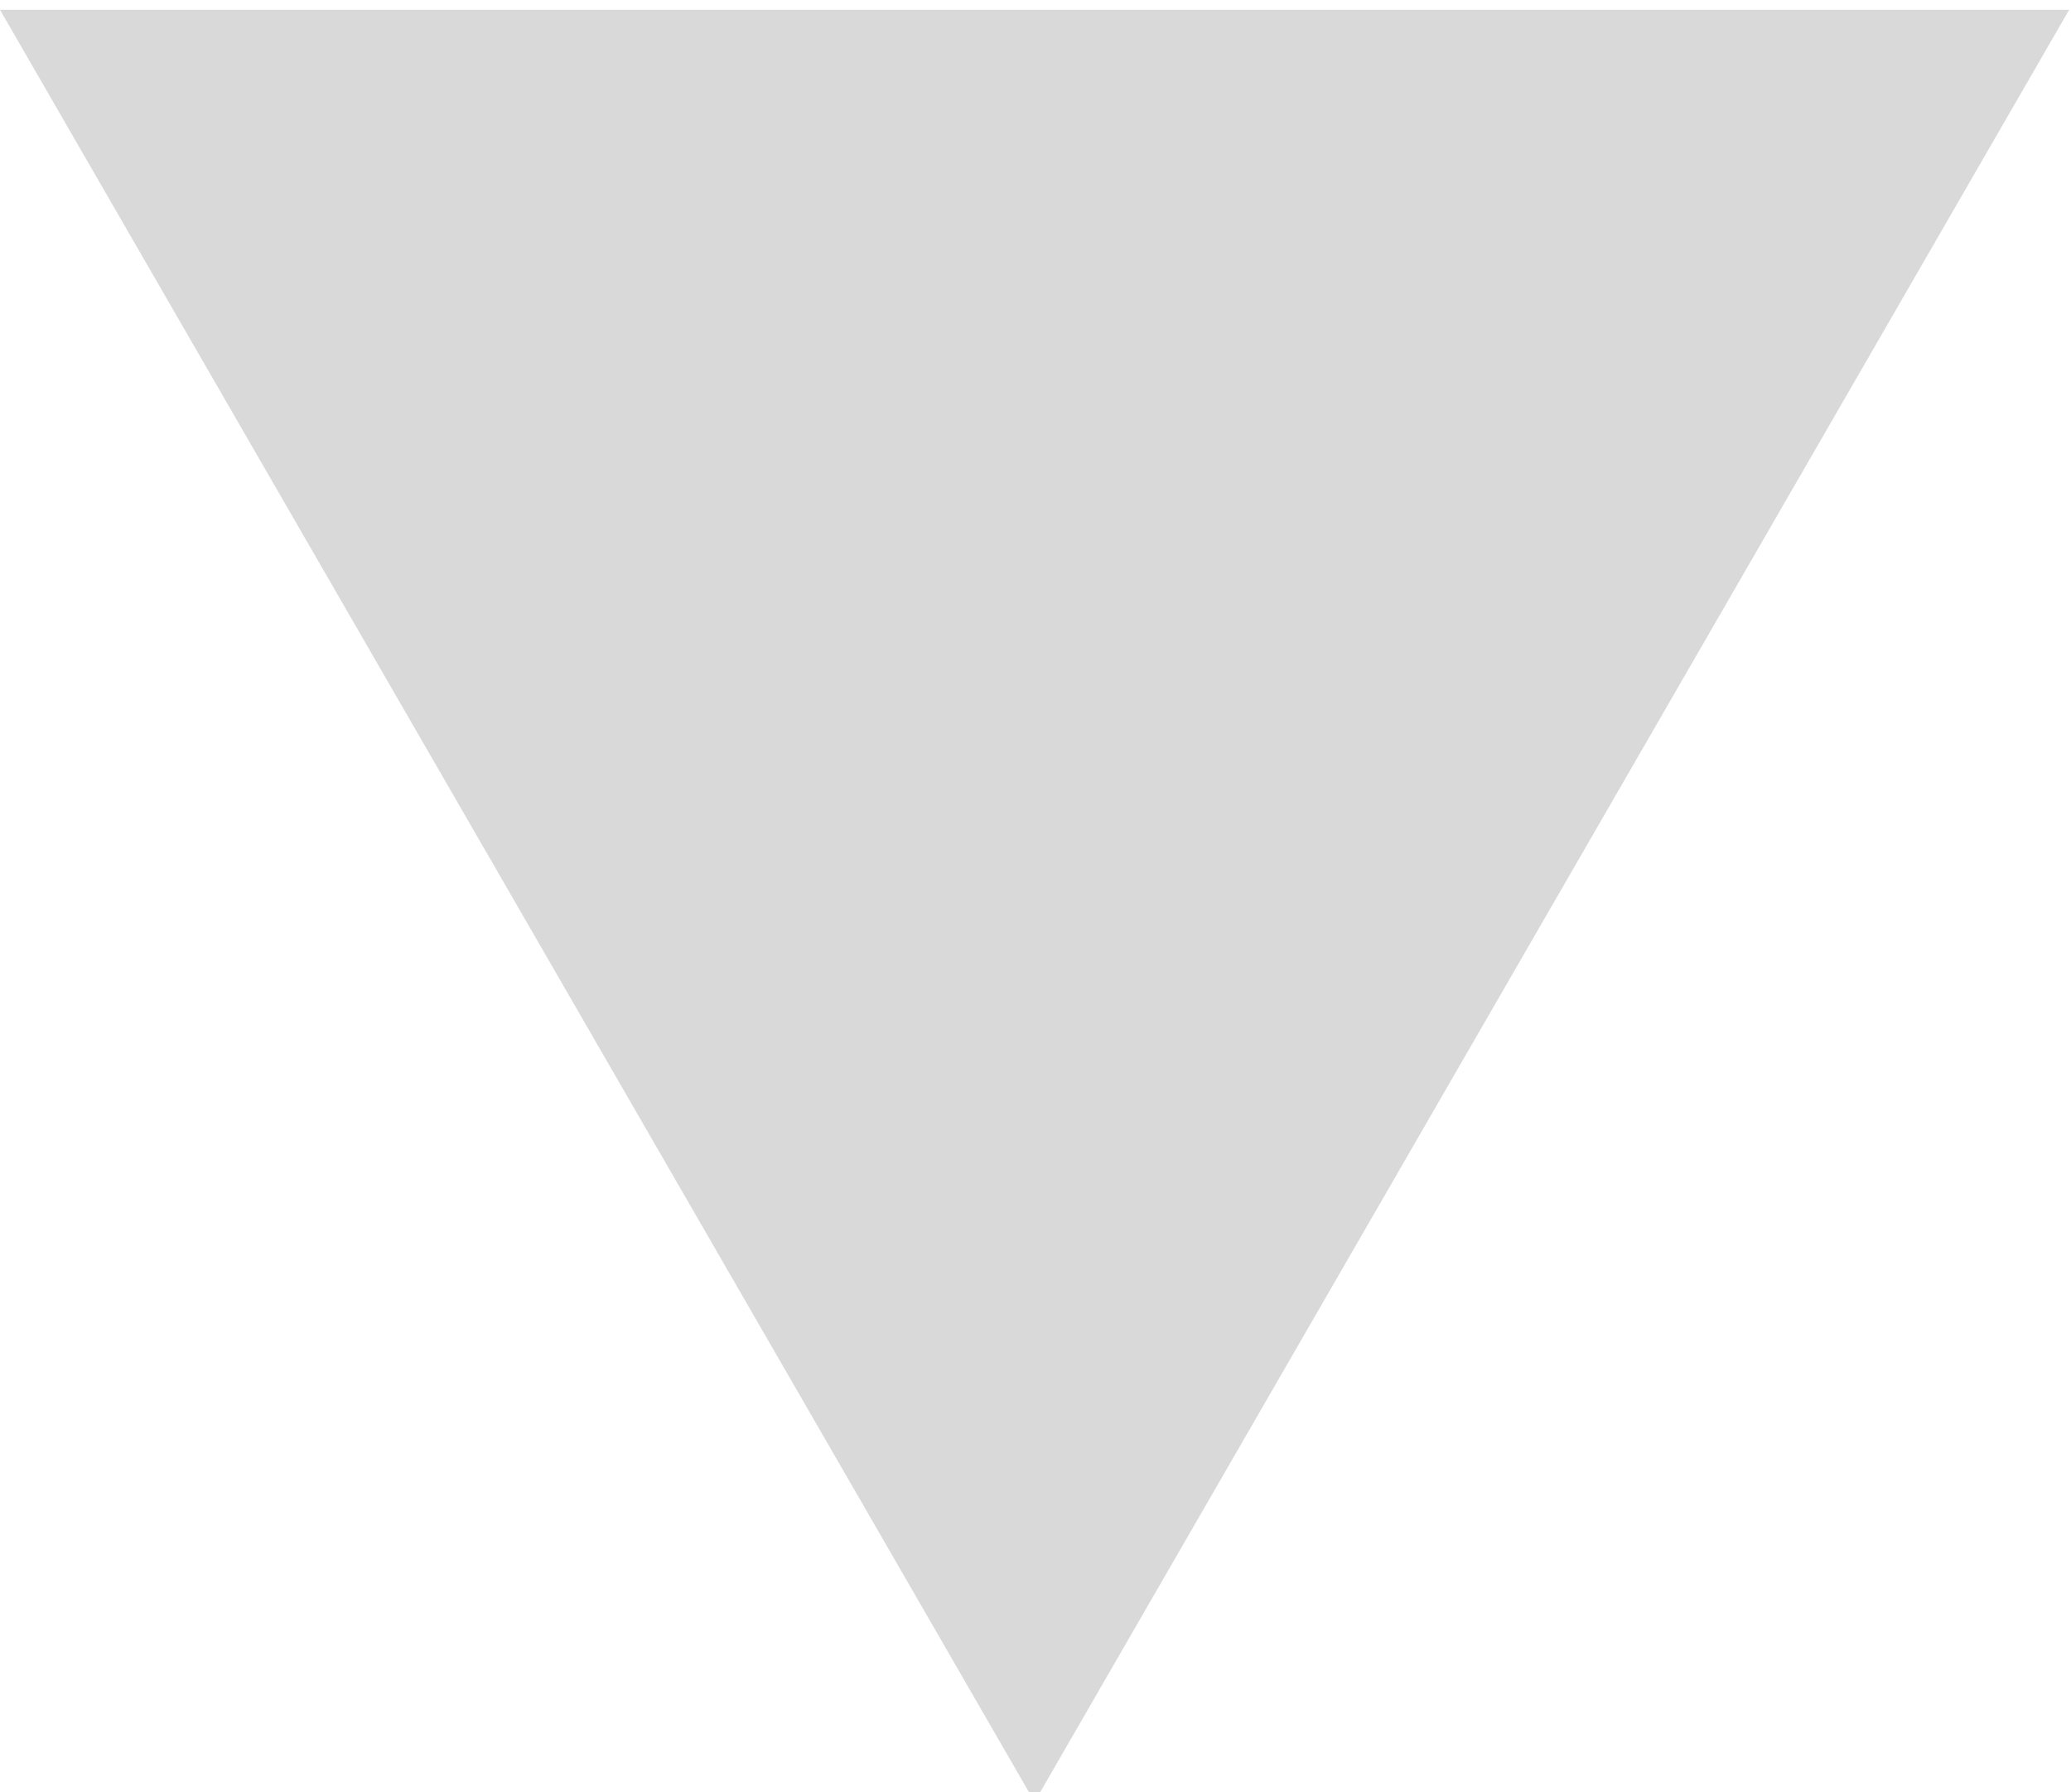
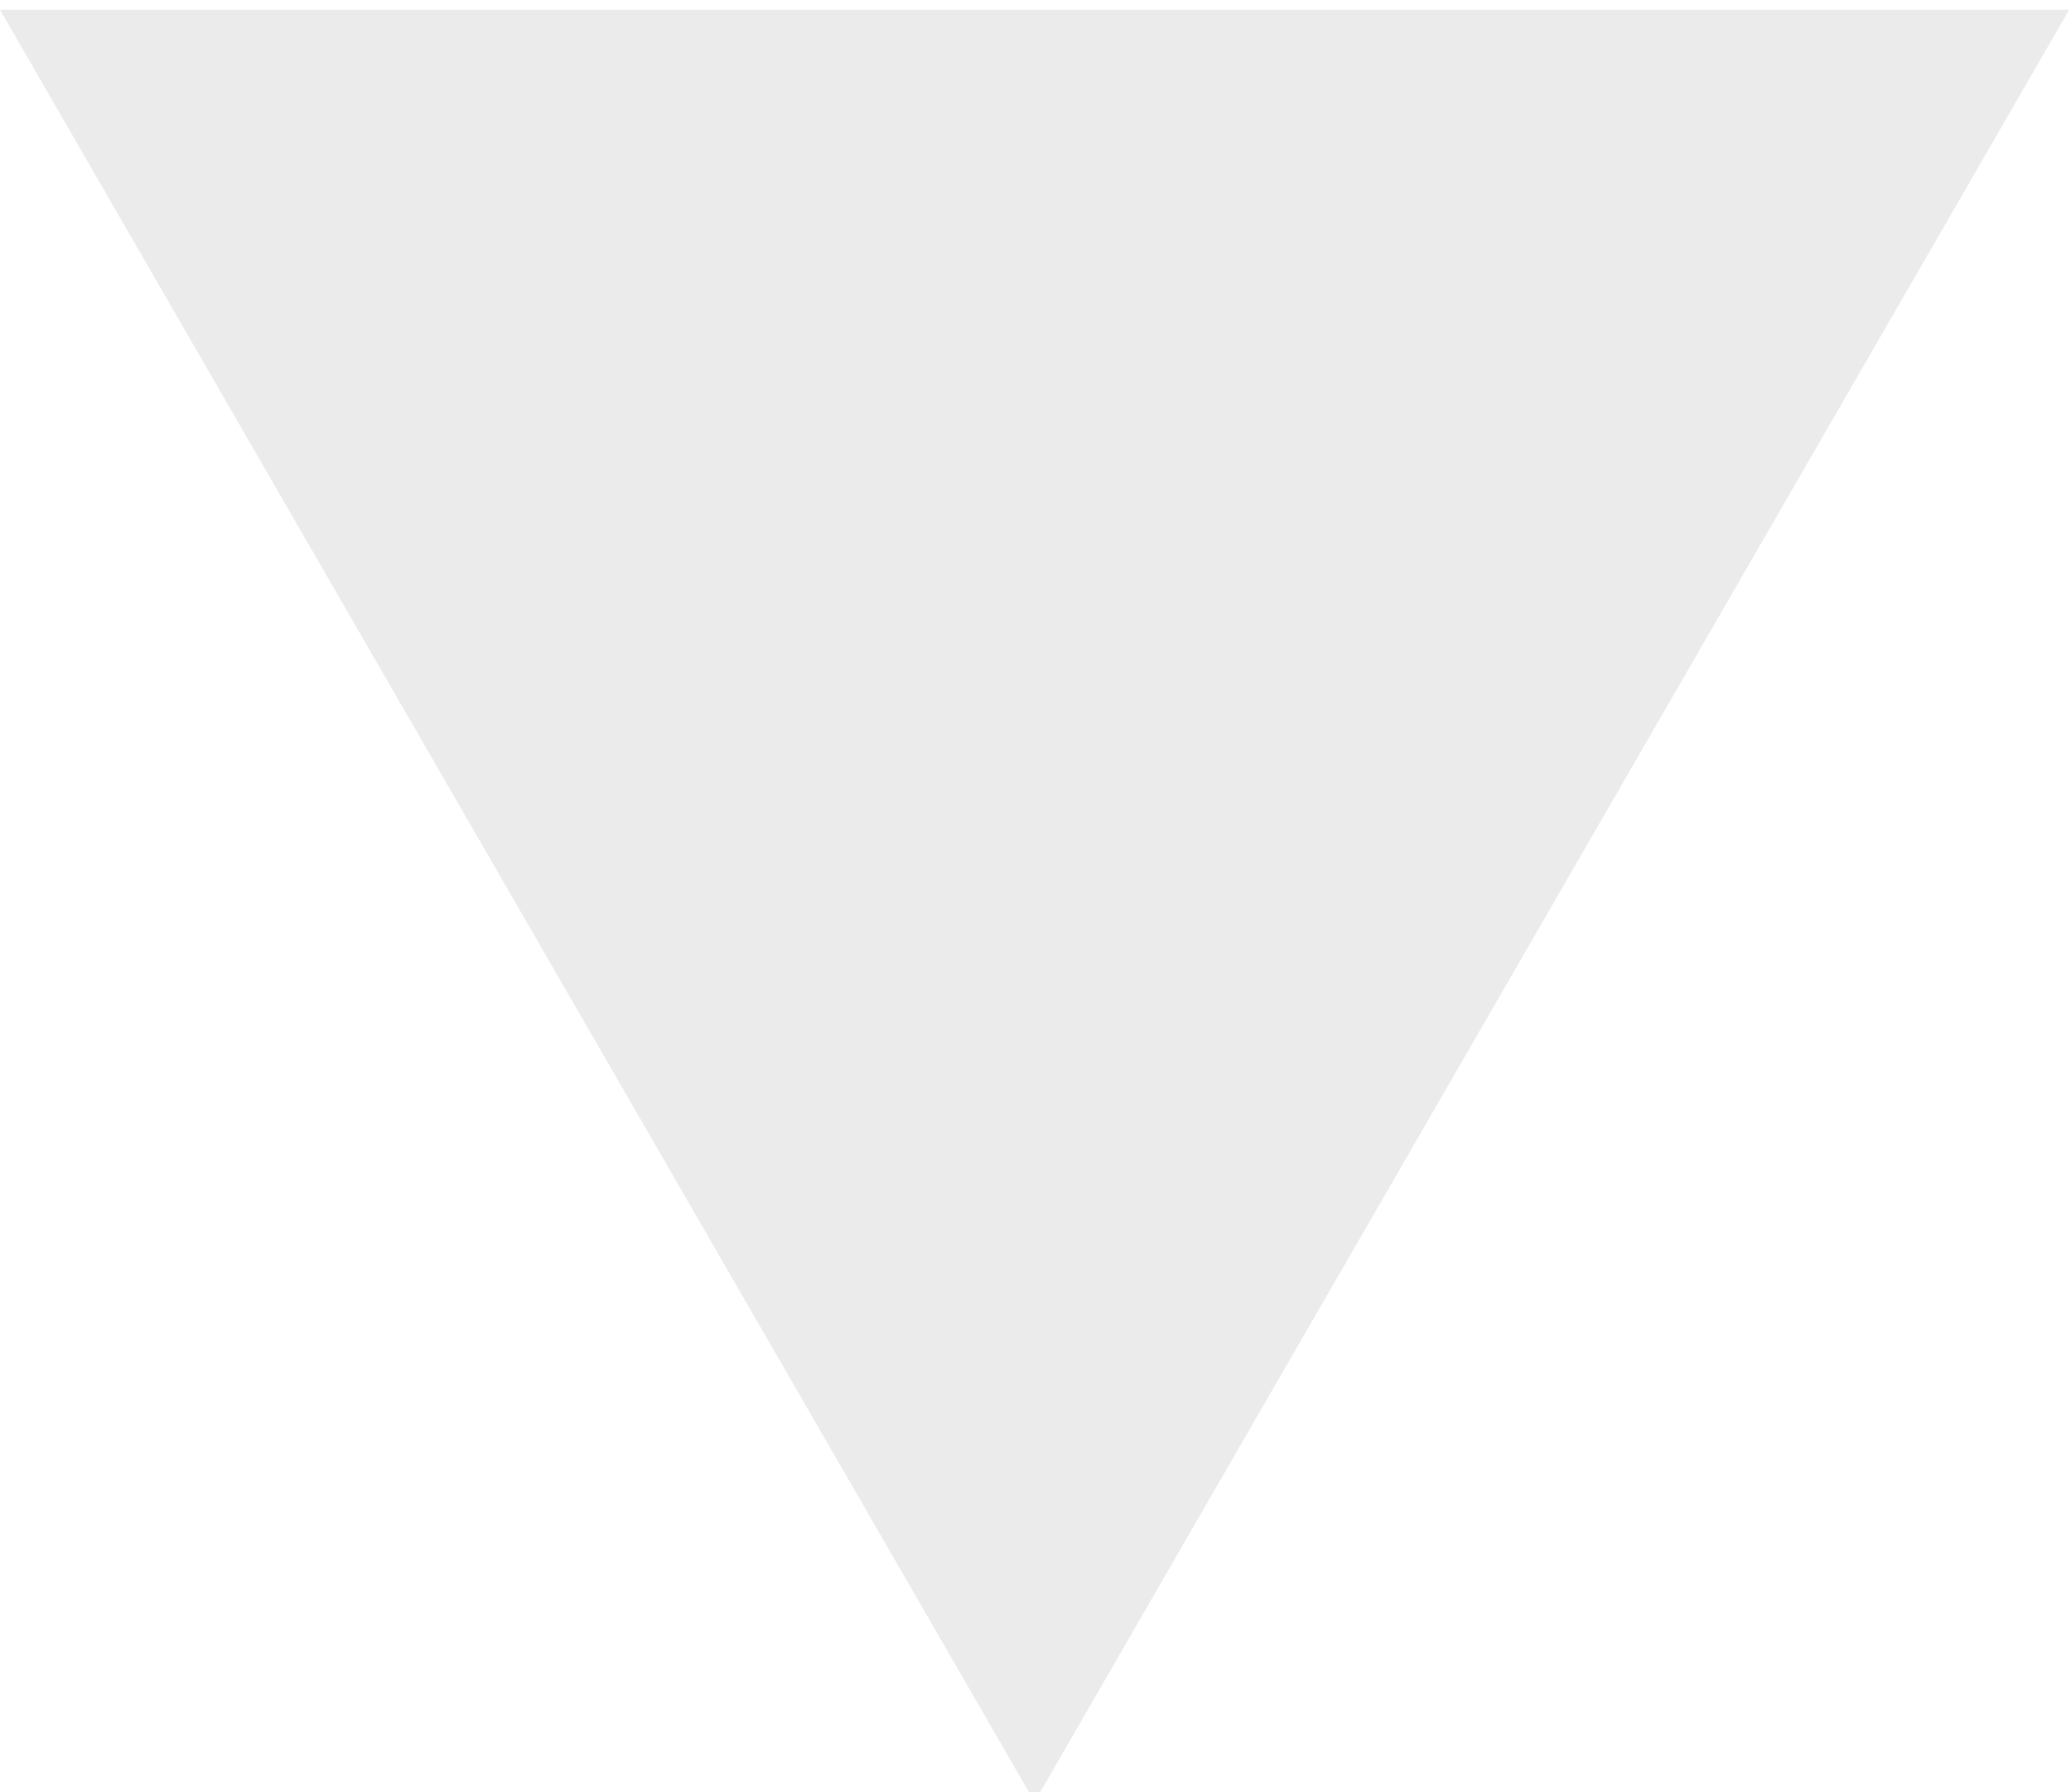
<svg xmlns="http://www.w3.org/2000/svg" width="846" height="732" viewBox="0 0 846 732" fill="none">
  <g filter="url(#filter0_i_2_253)">
    <path d="M422.62 732L845.241 0H0L422.62 732Z" fill="black" fill-opacity="0.04" />
-     <path d="M422.62 732L845.241 0H0L422.62 732Z" fill="black" fill-opacity="0.04" />
-     <path d="M422.62 732L845.241 0H0L422.62 732Z" fill="black" fill-opacity="0.04" />
-     <path d="M422.62 732L845.241 0H0L422.62 732Z" fill="black" fill-opacity="0.04" />
+     <path d="M422.62 732L845.241 0H0Z" fill="black" fill-opacity="0.04" />
  </g>
  <defs>
    <filter id="filter0_i_2_253" x="0" y="0" width="845.241" height="748" filterUnits="userSpaceOnUse" color-interpolation-filters="sRGB">
      <feFlood flood-opacity="0" result="BackgroundImageFix" />
      <feBlend mode="normal" in="SourceGraphic" in2="BackgroundImageFix" result="shape" />
      <feColorMatrix in="SourceAlpha" type="matrix" values="0 0 0 0 0 0 0 0 0 0 0 0 0 0 0 0 0 0 127 0" result="hardAlpha" />
      <feOffset dy="4" />
      <feGaussianBlur stdDeviation="2" />
      <feComposite in2="hardAlpha" operator="arithmetic" k2="-1" k3="1" />
      <feColorMatrix type="matrix" values="0 0 0 0 0 0 0 0 0 0 0 0 0 0 0 0 0 0 0.25 0" />
      <feBlend mode="normal" in2="shape" result="effect1_innerShadow_2_253" />
    </filter>
  </defs>
</svg>